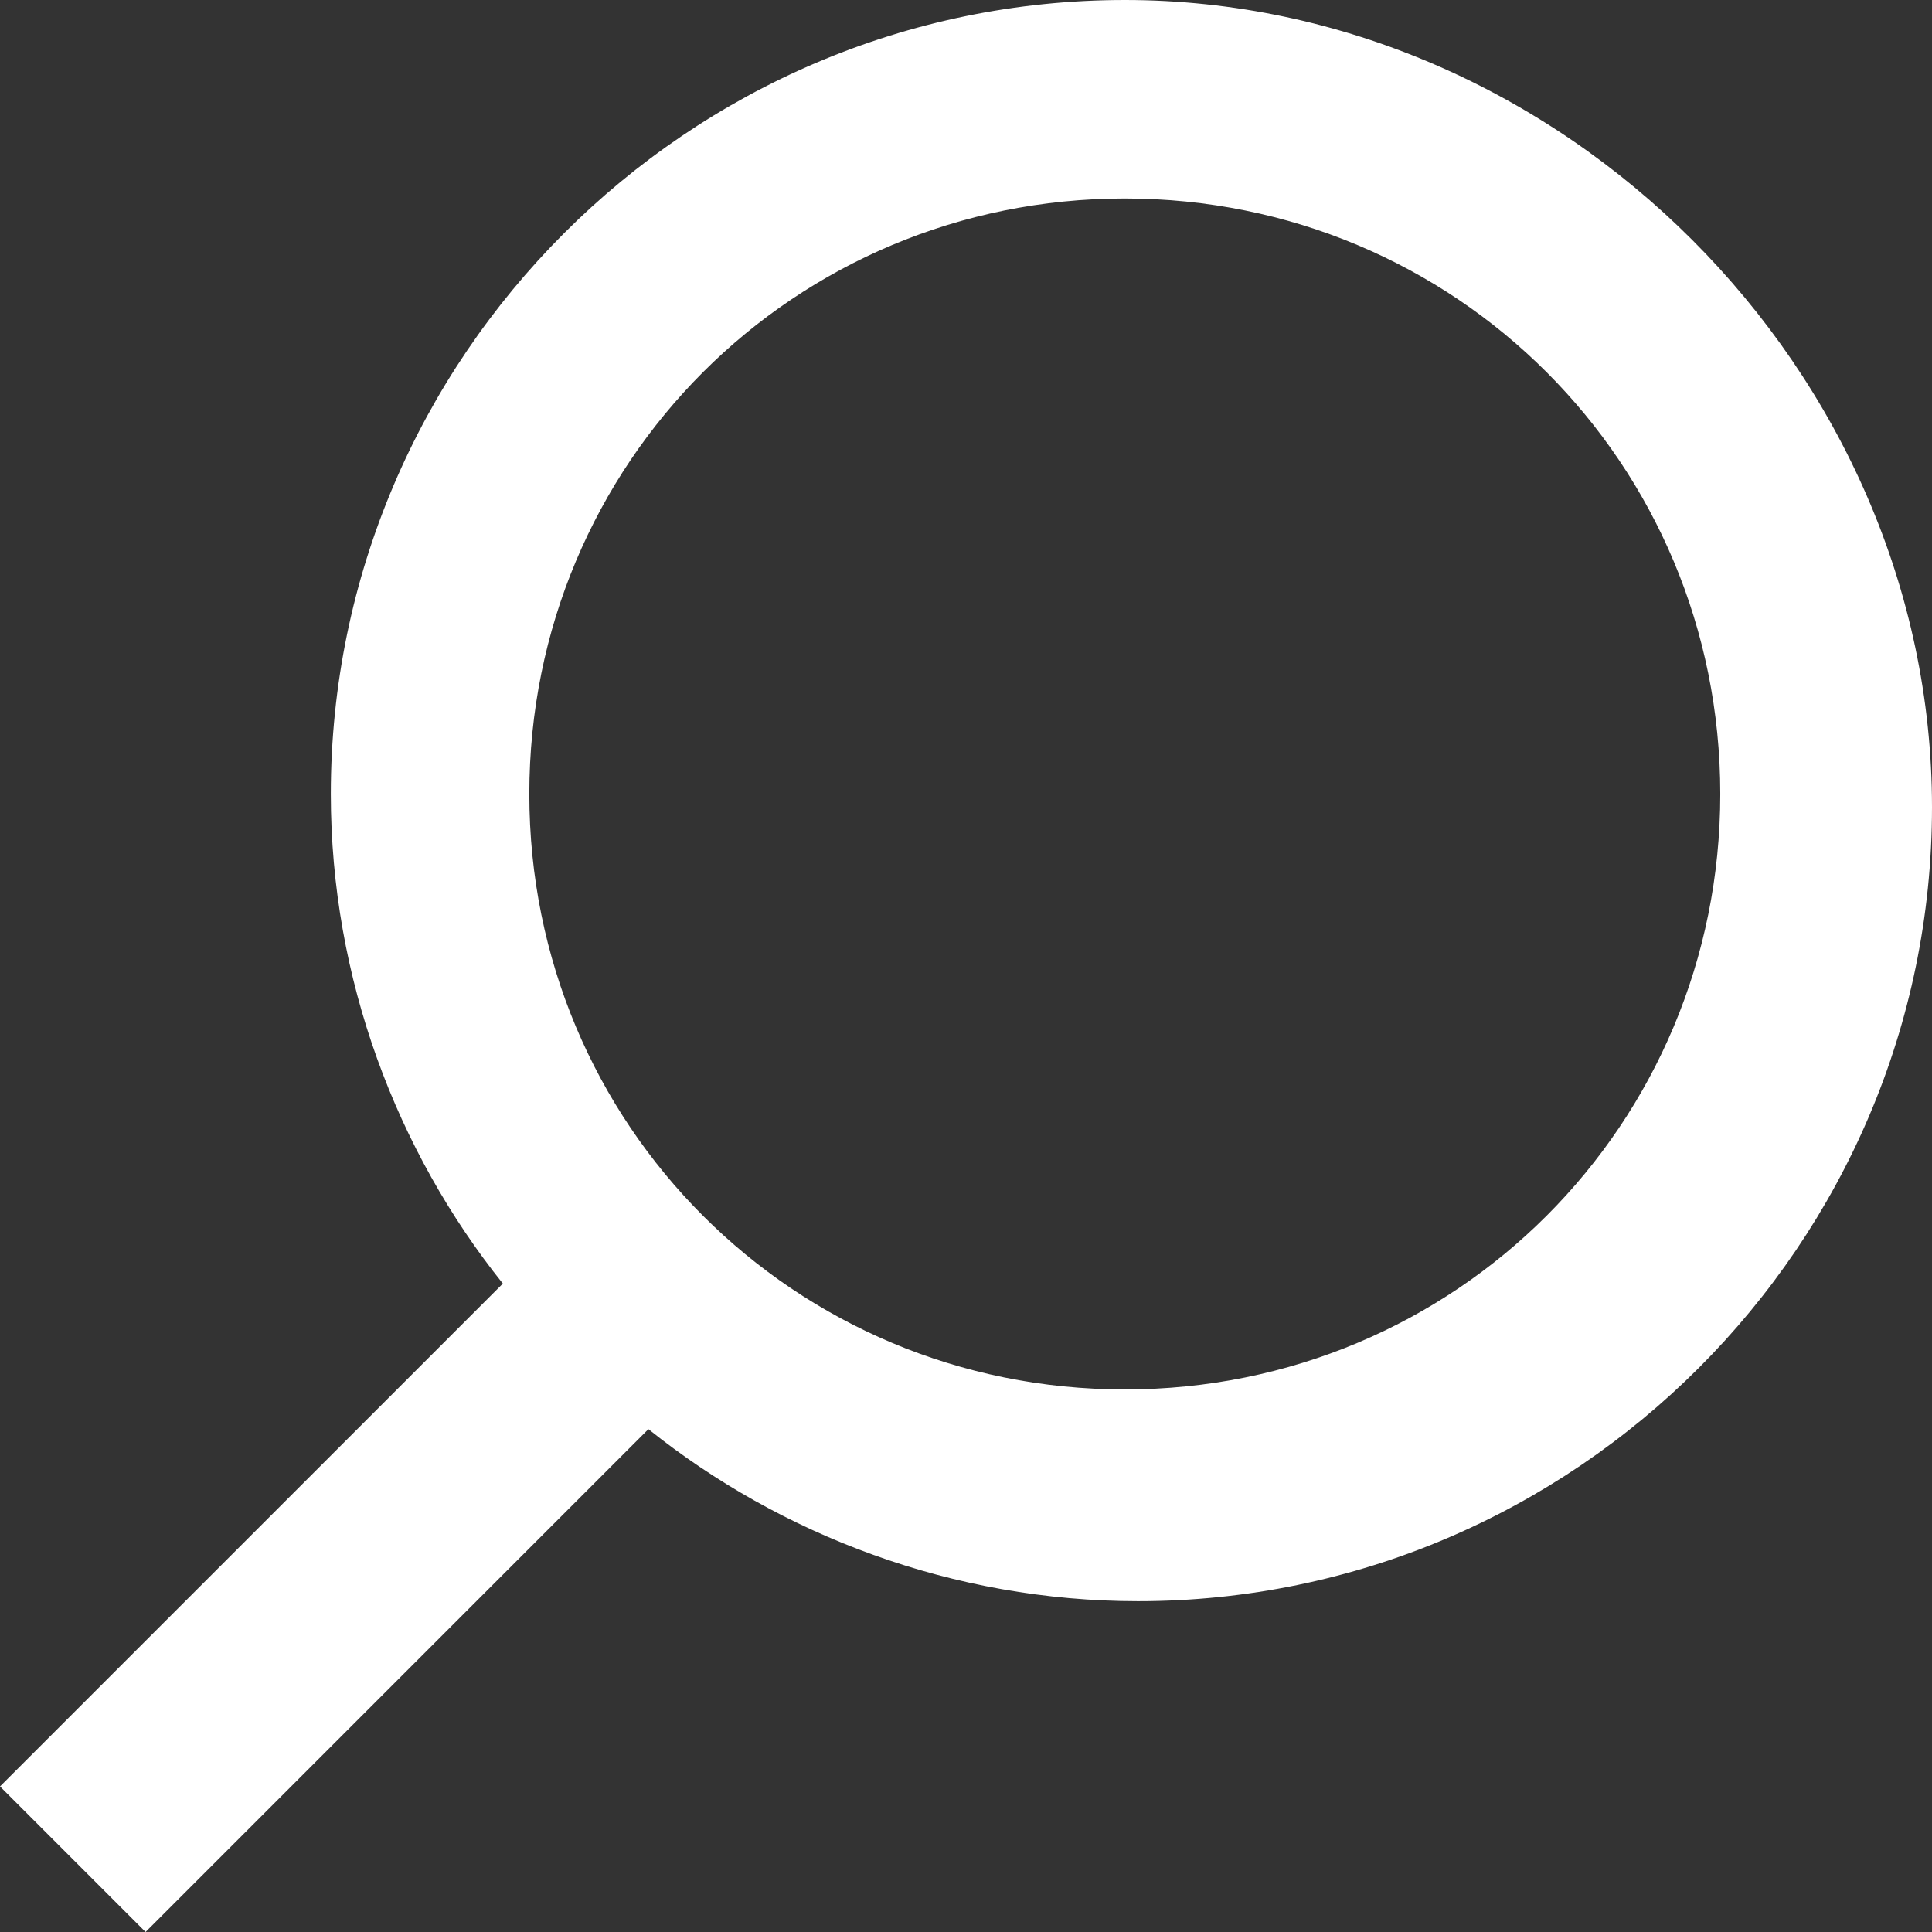
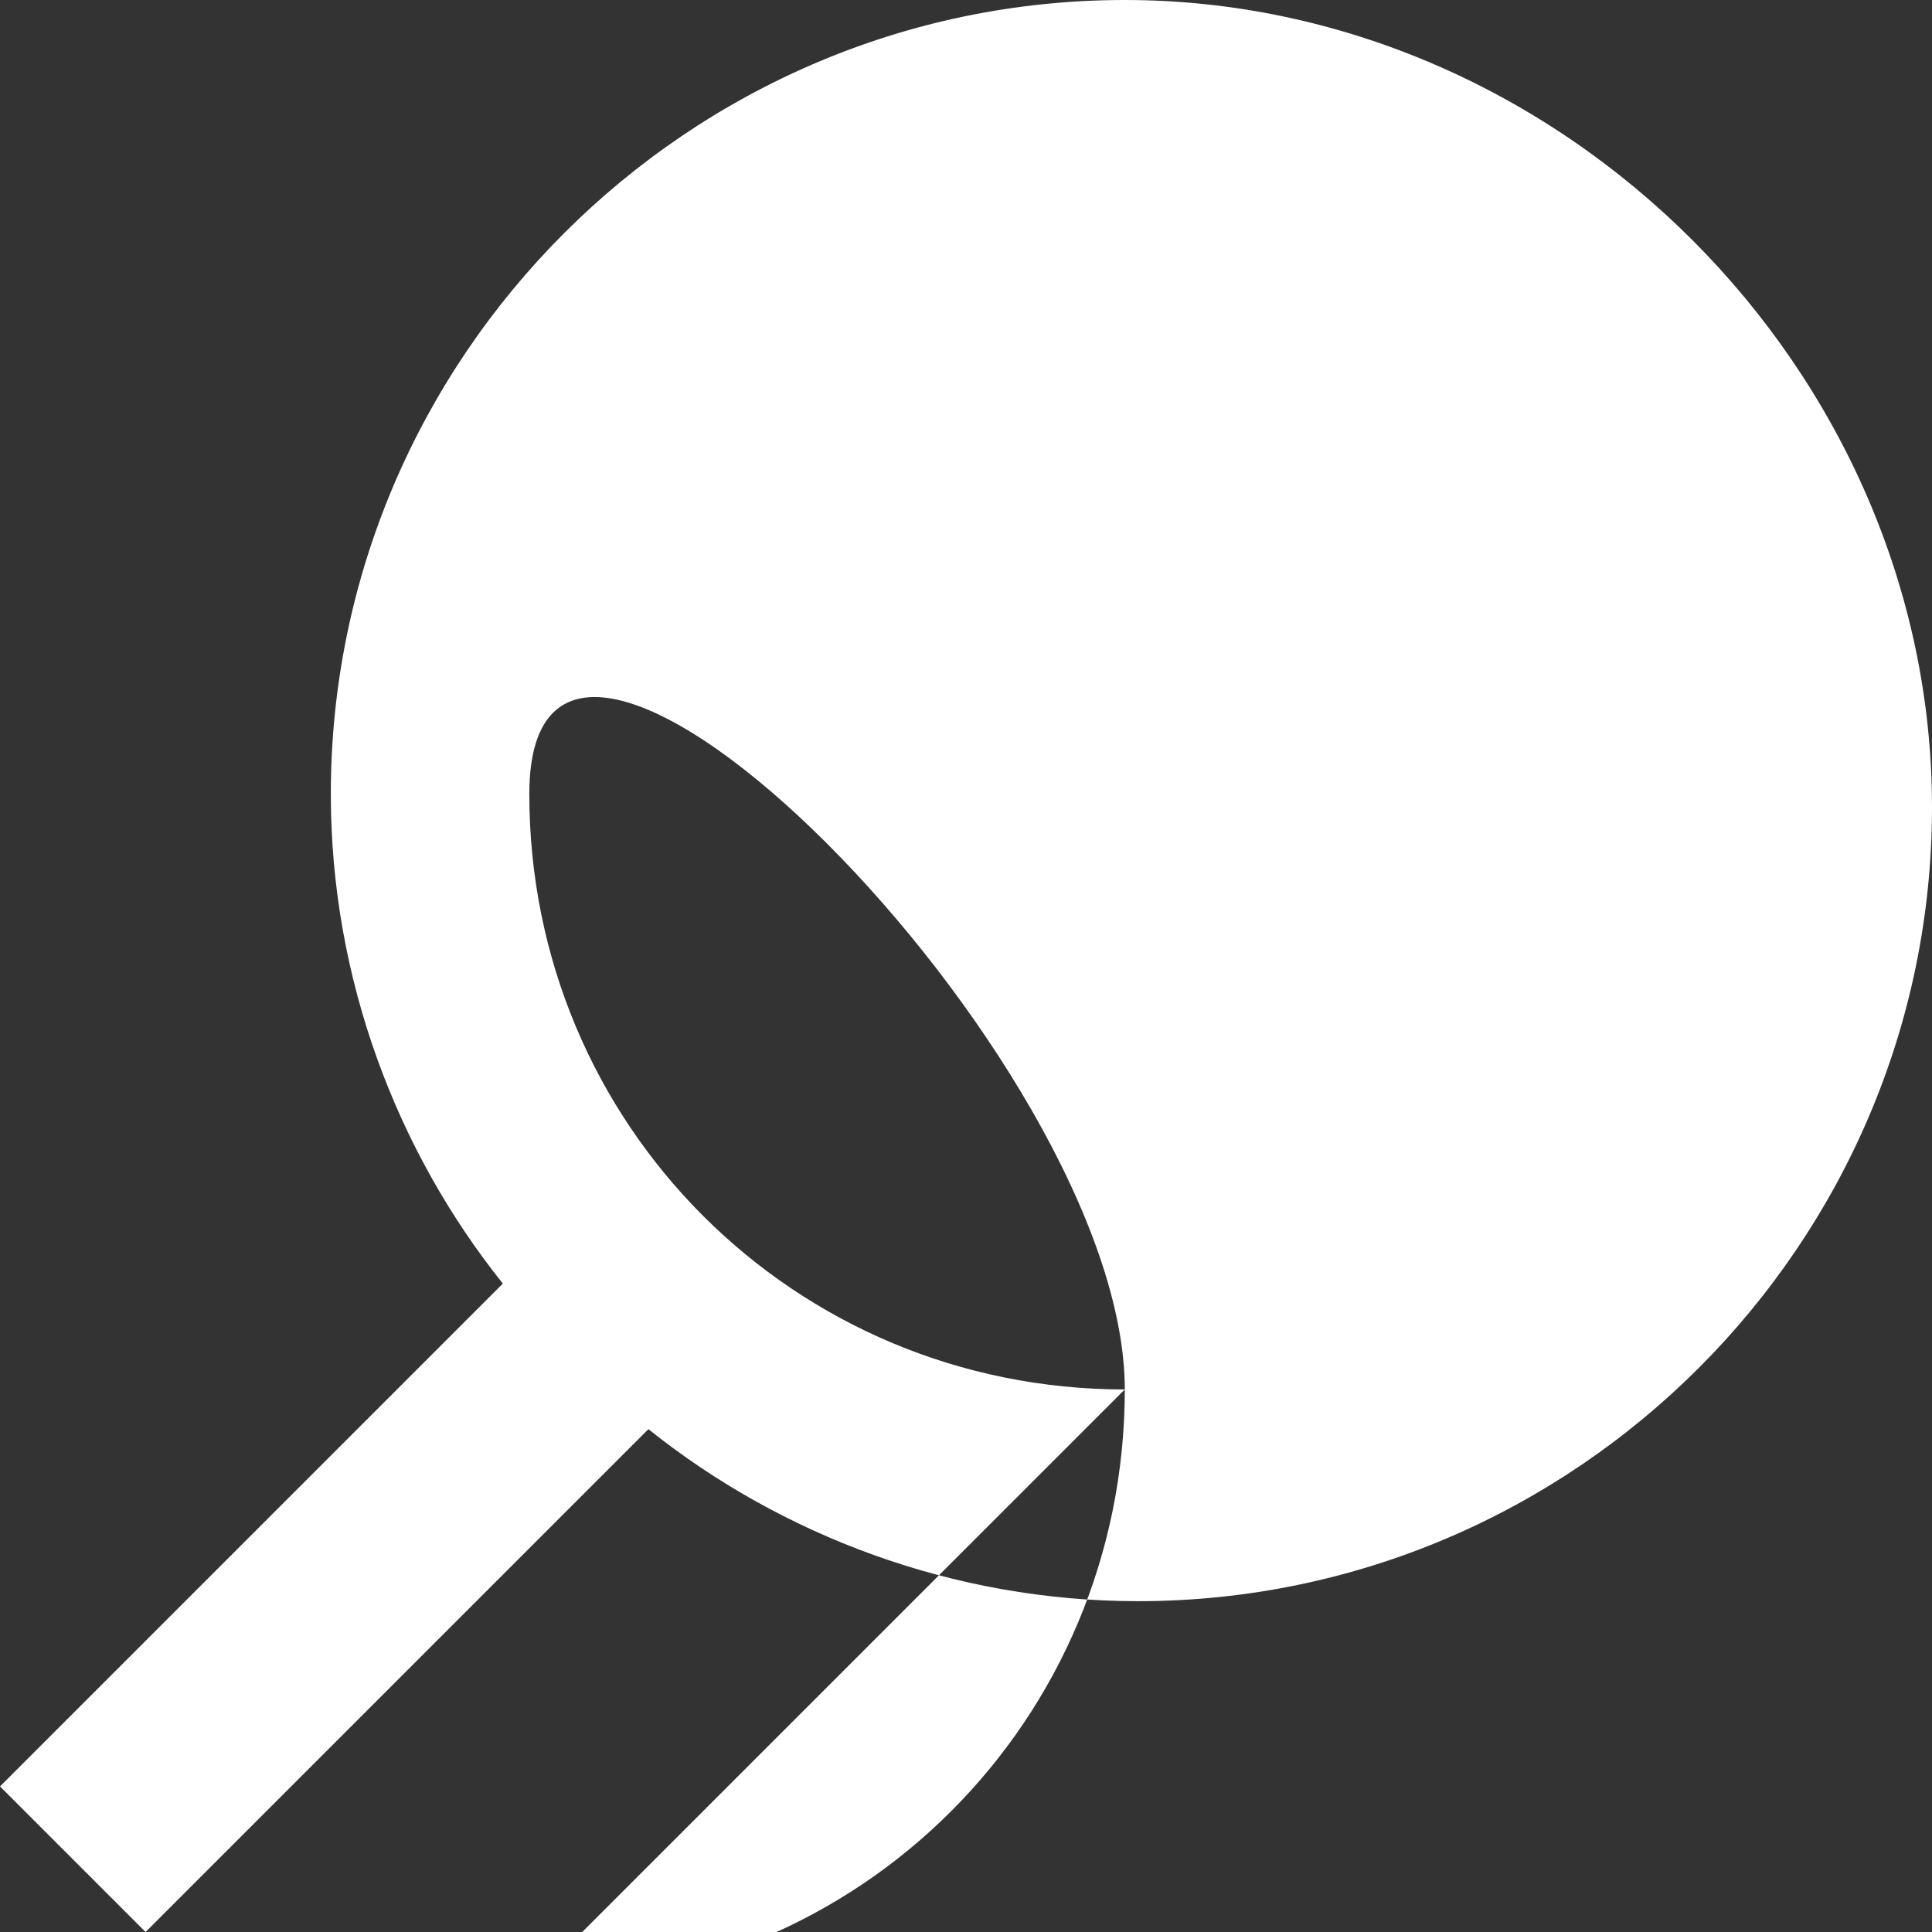
<svg xmlns="http://www.w3.org/2000/svg" id="_レイヤー_2" data-name="レイヤー 2" viewBox="0 0 14.6 14.6">
  <rect x="0" y="0" width="14.6" height="14.6" fill="#333333" stroke="none" />
  <defs>
    <style>
      .cls-1 {
        fill: #fff;
        stroke-width: 0px;
      }
    </style>
  </defs>
  <g id="_レイヤー_1-2" data-name="レイヤー 1">
-     <path class="cls-1" d="m8.5,0C5.2,0,2.5,2.7,2.5,6c0,1.4.5,2.7,1.3,3.7l-3.8,3.8,1.1,1.1,3.8-3.8c1,.8,2.3,1.3,3.7,1.3,3.3,0,6-2.7,6-6S11.8,0,8.5,0Zm0,10.5c-2.5,0-4.5-2-4.5-4.5S6,1.5,8.5,1.5s4.5,2,4.5,4.5-2,4.5-4.5,4.5Z" />
+     <path class="cls-1" d="m8.5,0C5.2,0,2.5,2.7,2.5,6c0,1.4.5,2.7,1.3,3.7l-3.8,3.8,1.1,1.1,3.8-3.8c1,.8,2.3,1.3,3.7,1.3,3.3,0,6-2.7,6-6S11.8,0,8.5,0Zm0,10.5c-2.5,0-4.5-2-4.5-4.5s4.5,2,4.5,4.5-2,4.5-4.5,4.5Z" />
  </g>
</svg>